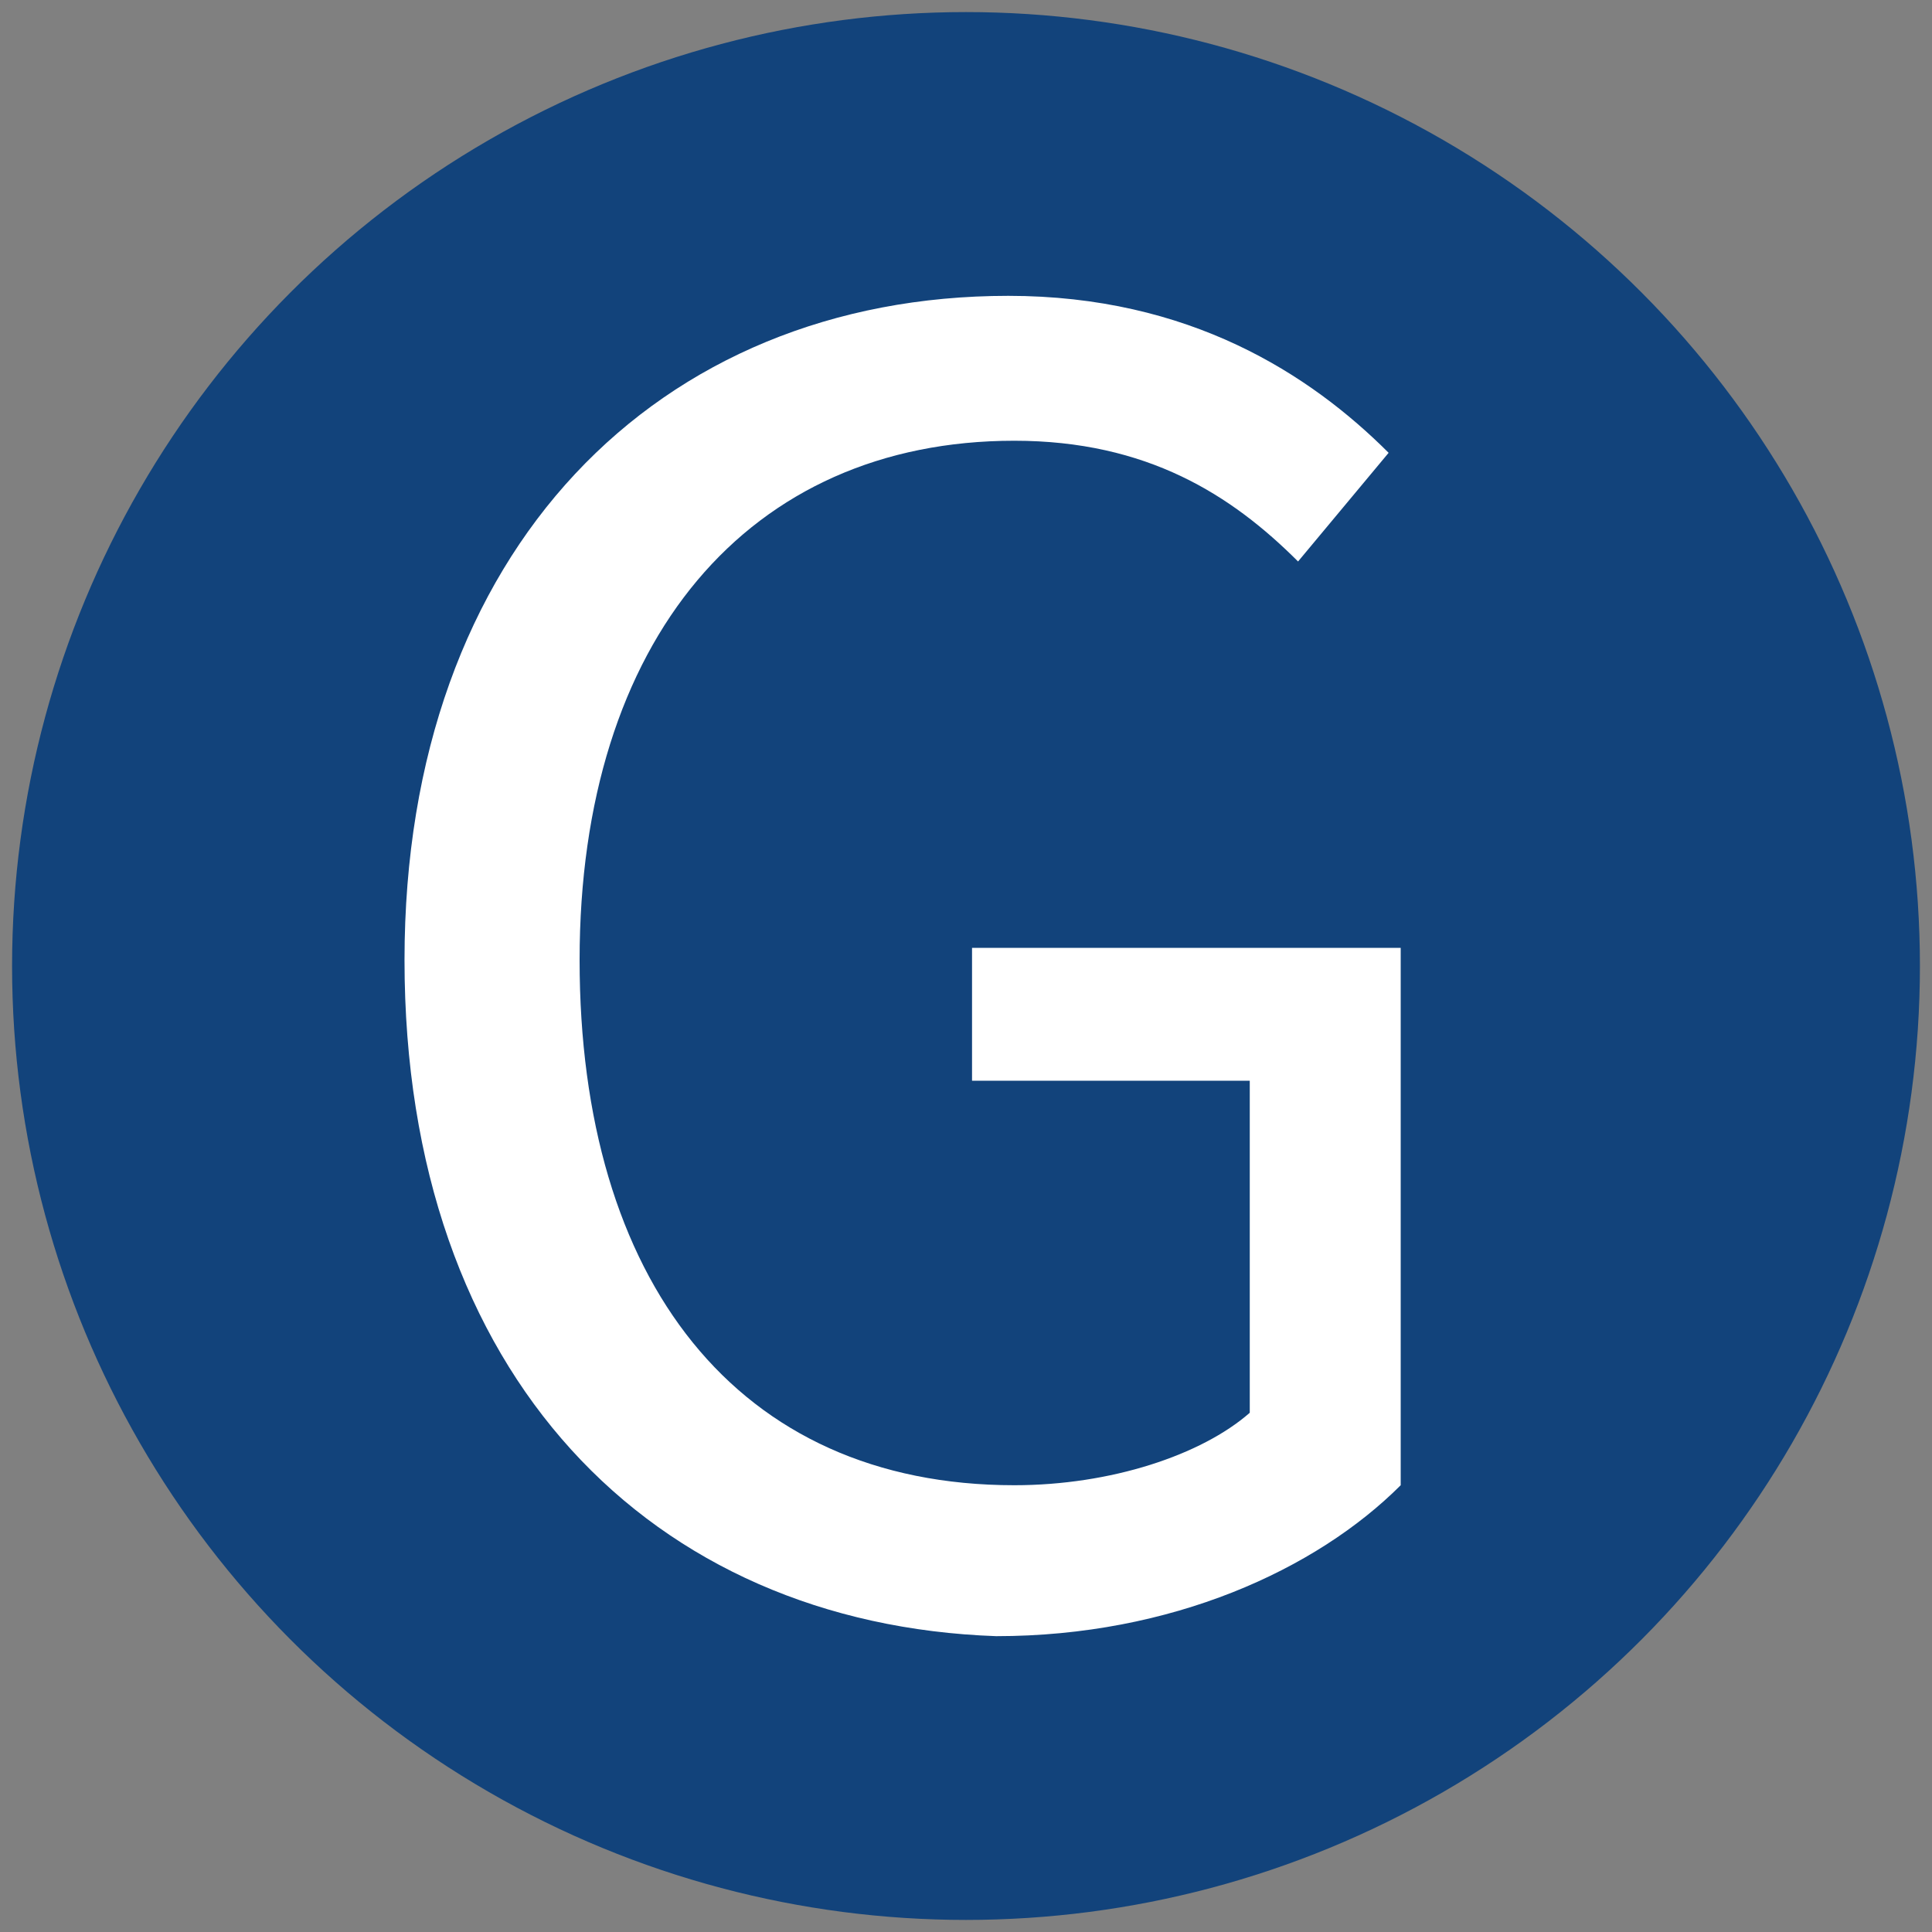
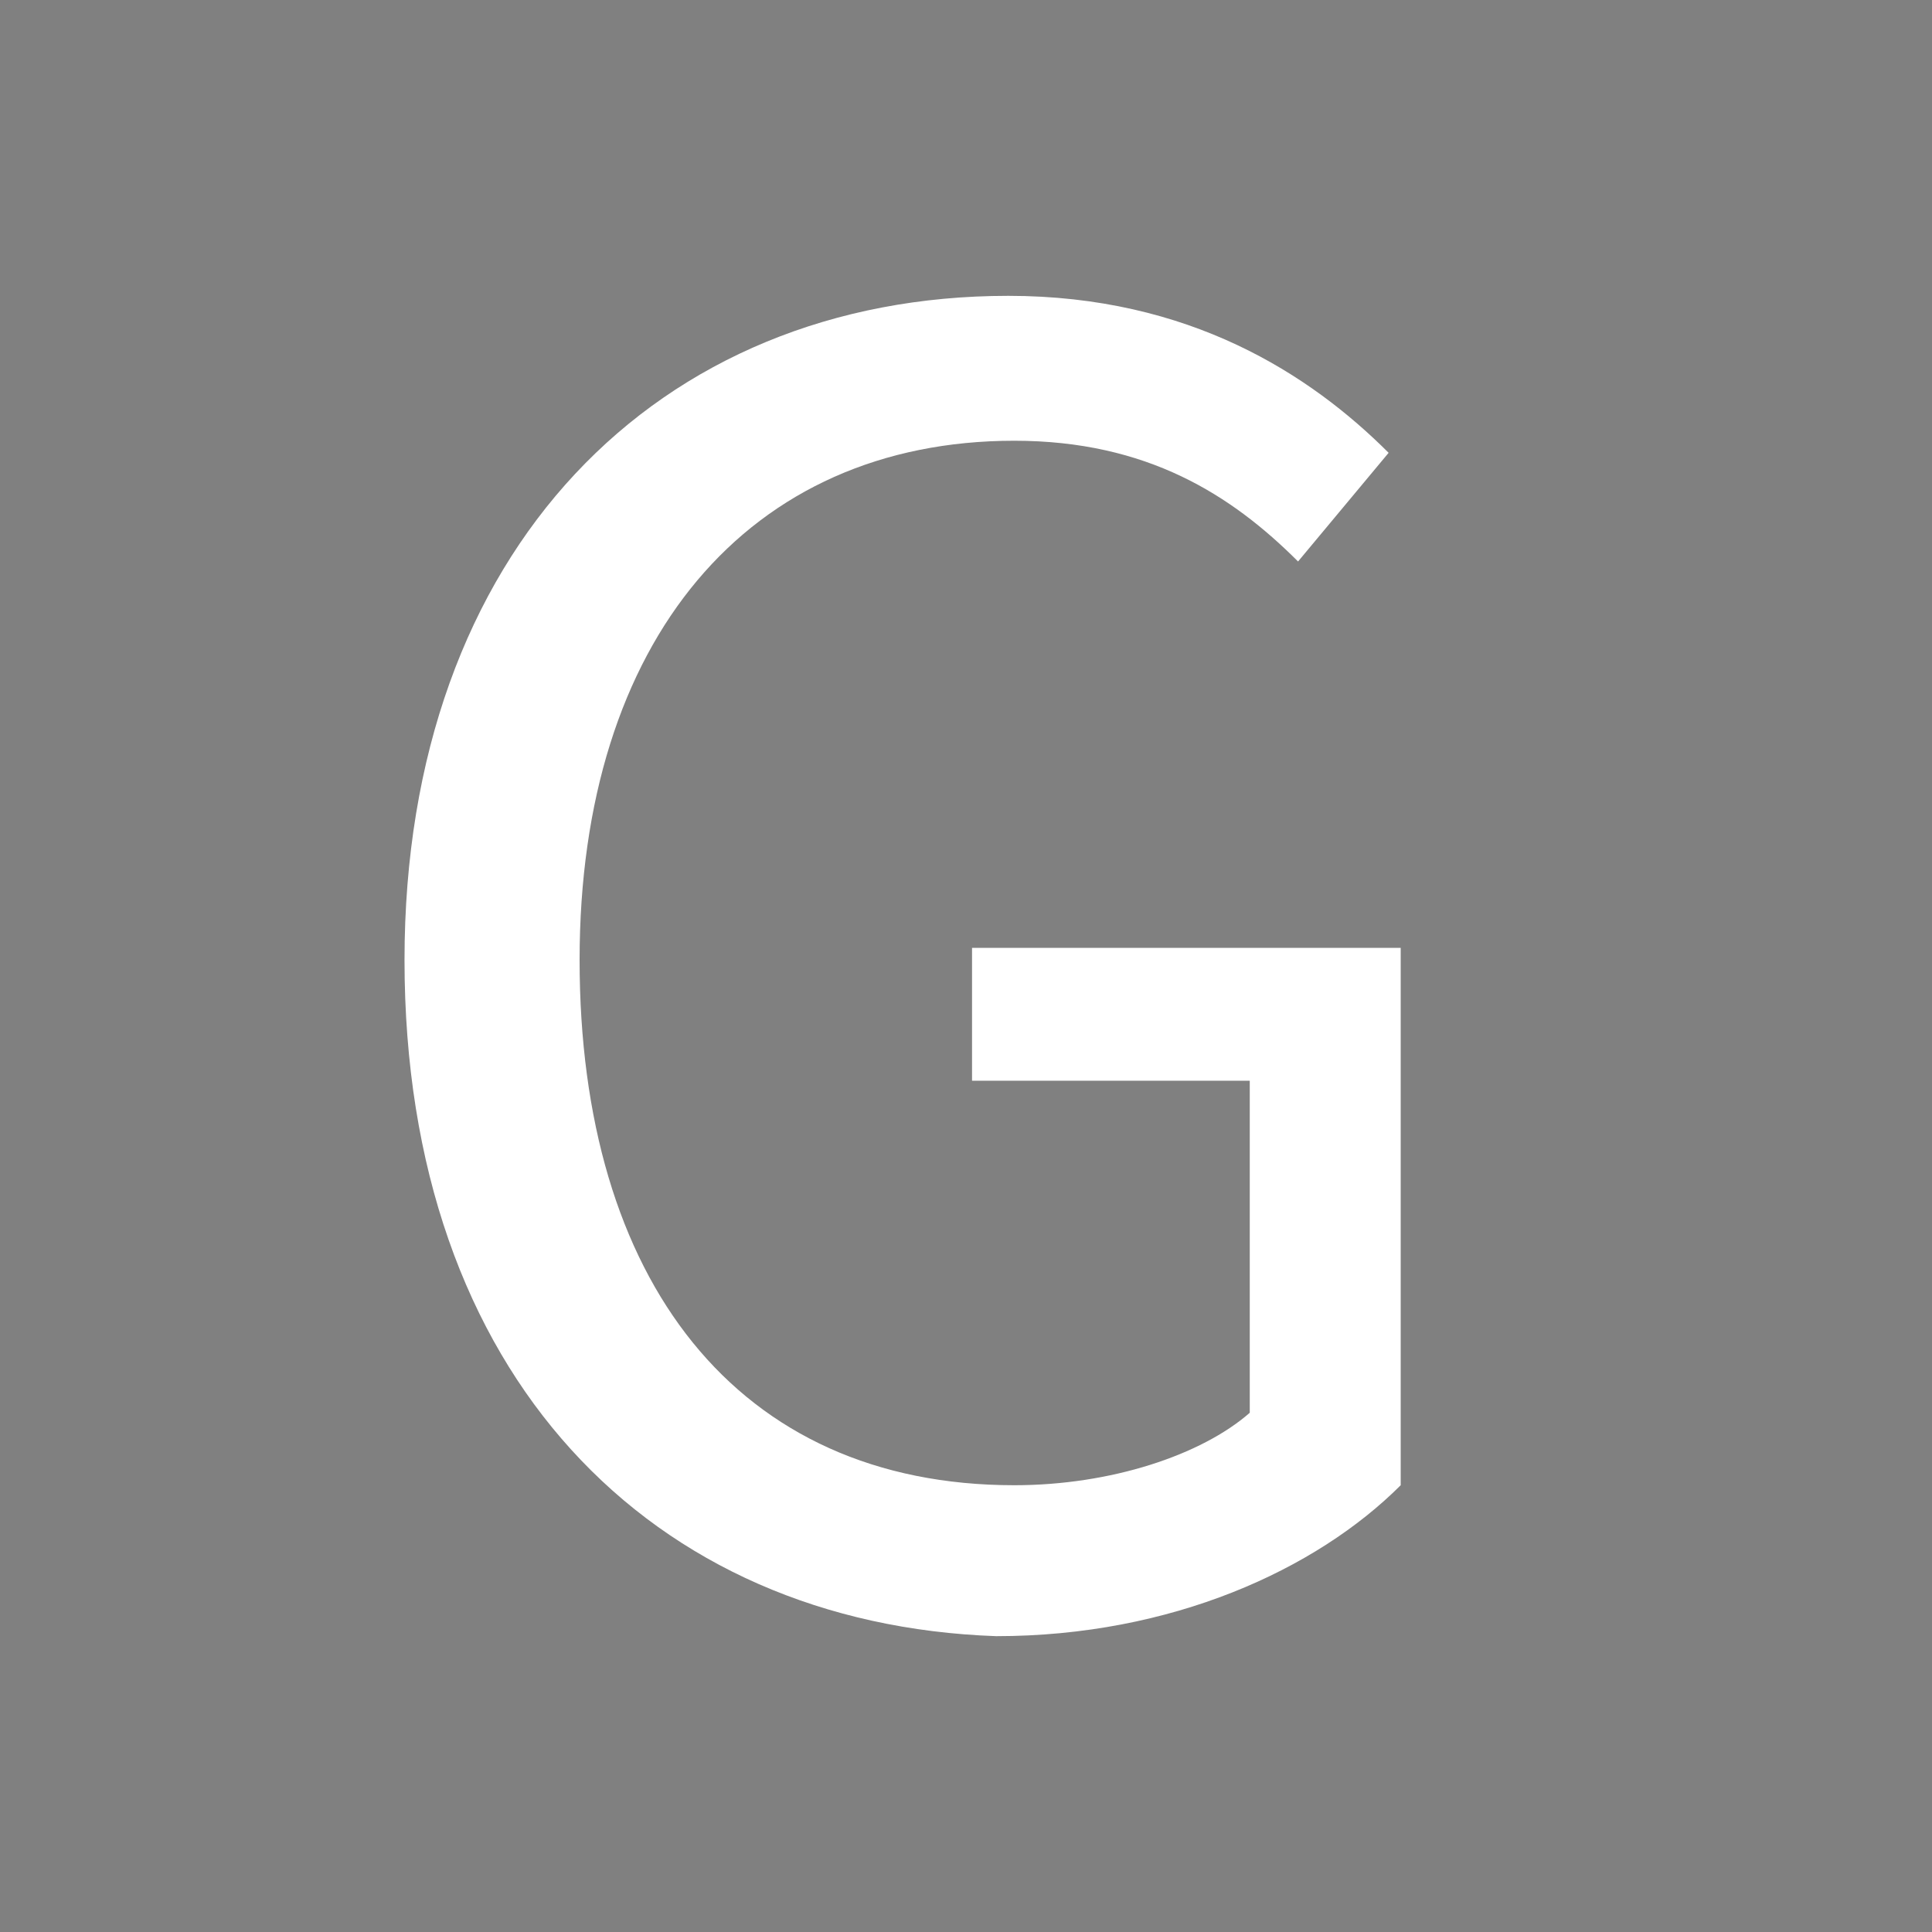
<svg xmlns="http://www.w3.org/2000/svg" version="1.1" id="Layer_1" x="0px" y="0px" viewBox="0 0 32 32" style="enable-background:new 0 0 32 32;" xml:space="preserve">
  <rect x="0" y="0" width="32" height="32" fill="#808080" stroke="none" />
  <style type="text/css">
	.st0{fill:#12437B;}
	.st1{fill:#FFFFFF;}
</style>
-   <circle class="st0" cx="16" cy="16" r="15.8" />
  <g>
    <path class="st1" d="M6.7,15.9c0-6.8,4.2-11,10-11c3,0,5,1.3,6.3,2.6l-1.5,1.8c-1.1-1.1-2.5-2-4.7-2c-4.4,0-7.2,3.3-7.2,8.6   c0,5.3,2.6,8.7,7.2,8.7c1.6,0,3.1-0.5,3.9-1.2v-5.5h-4.6v-2.2h7.1v8.9c-1.4,1.4-3.8,2.5-6.7,2.5C10.8,26.9,6.7,22.8,6.7,15.9z" />
  </g>
</svg>